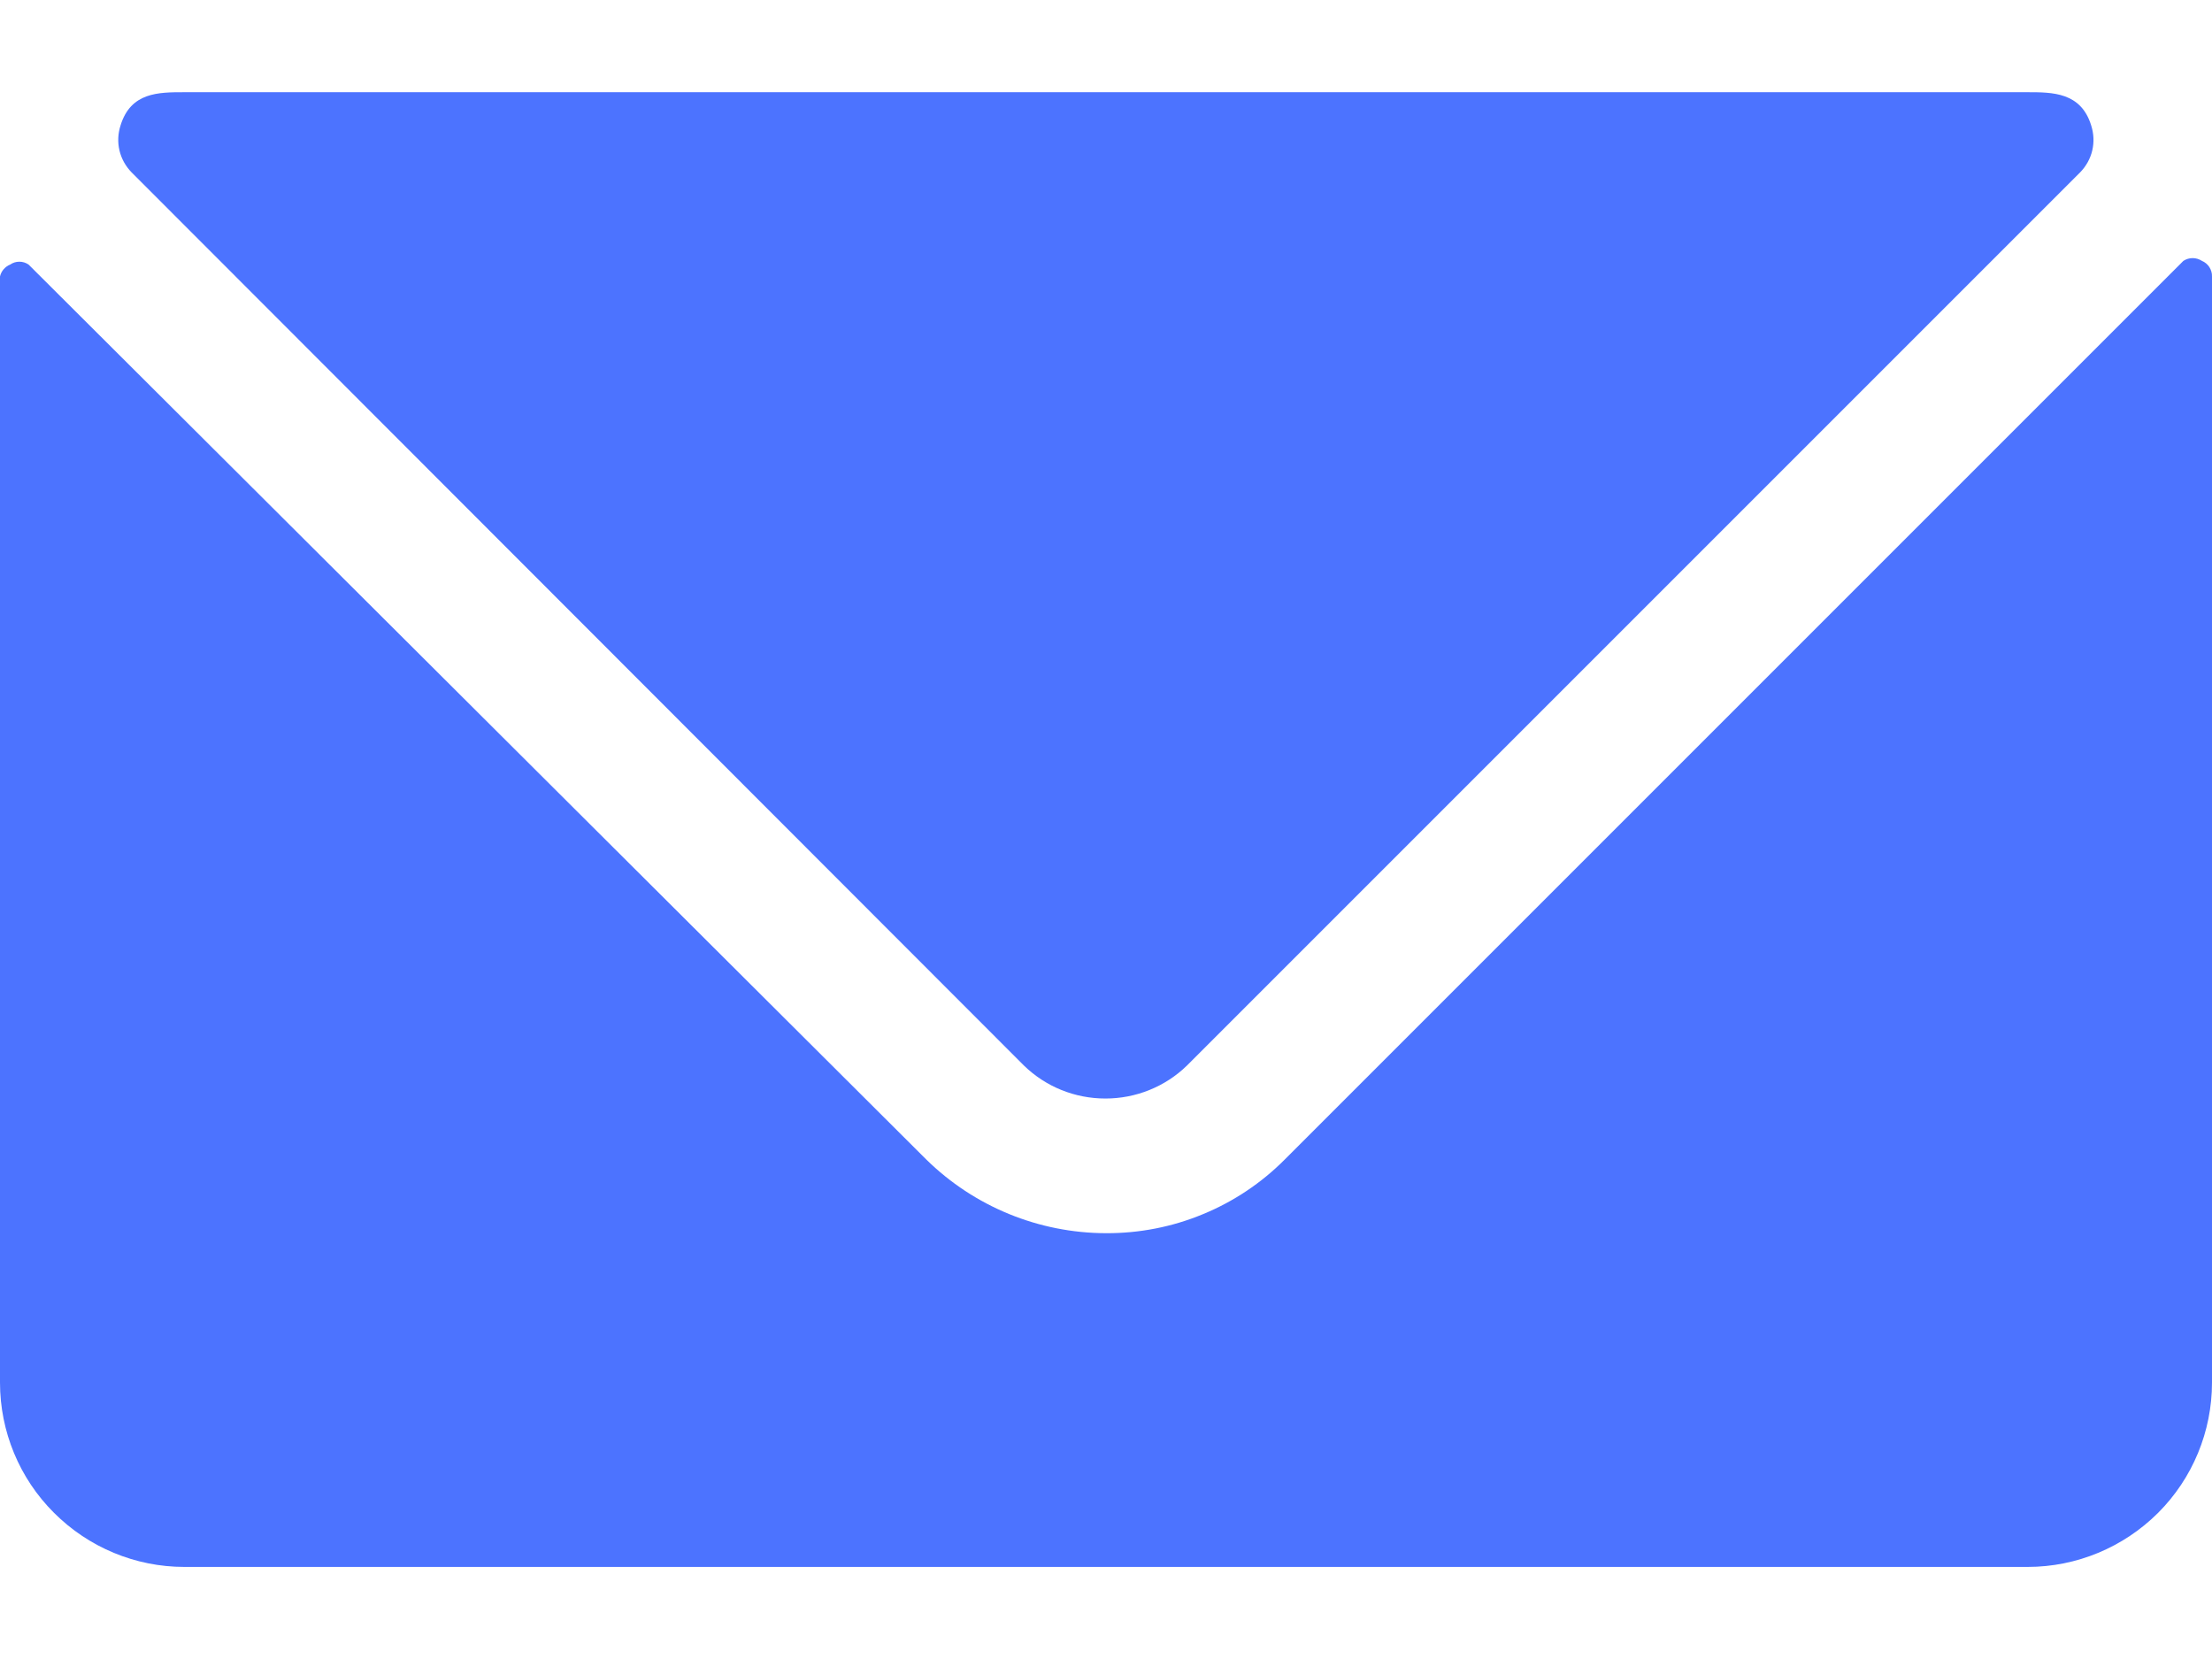
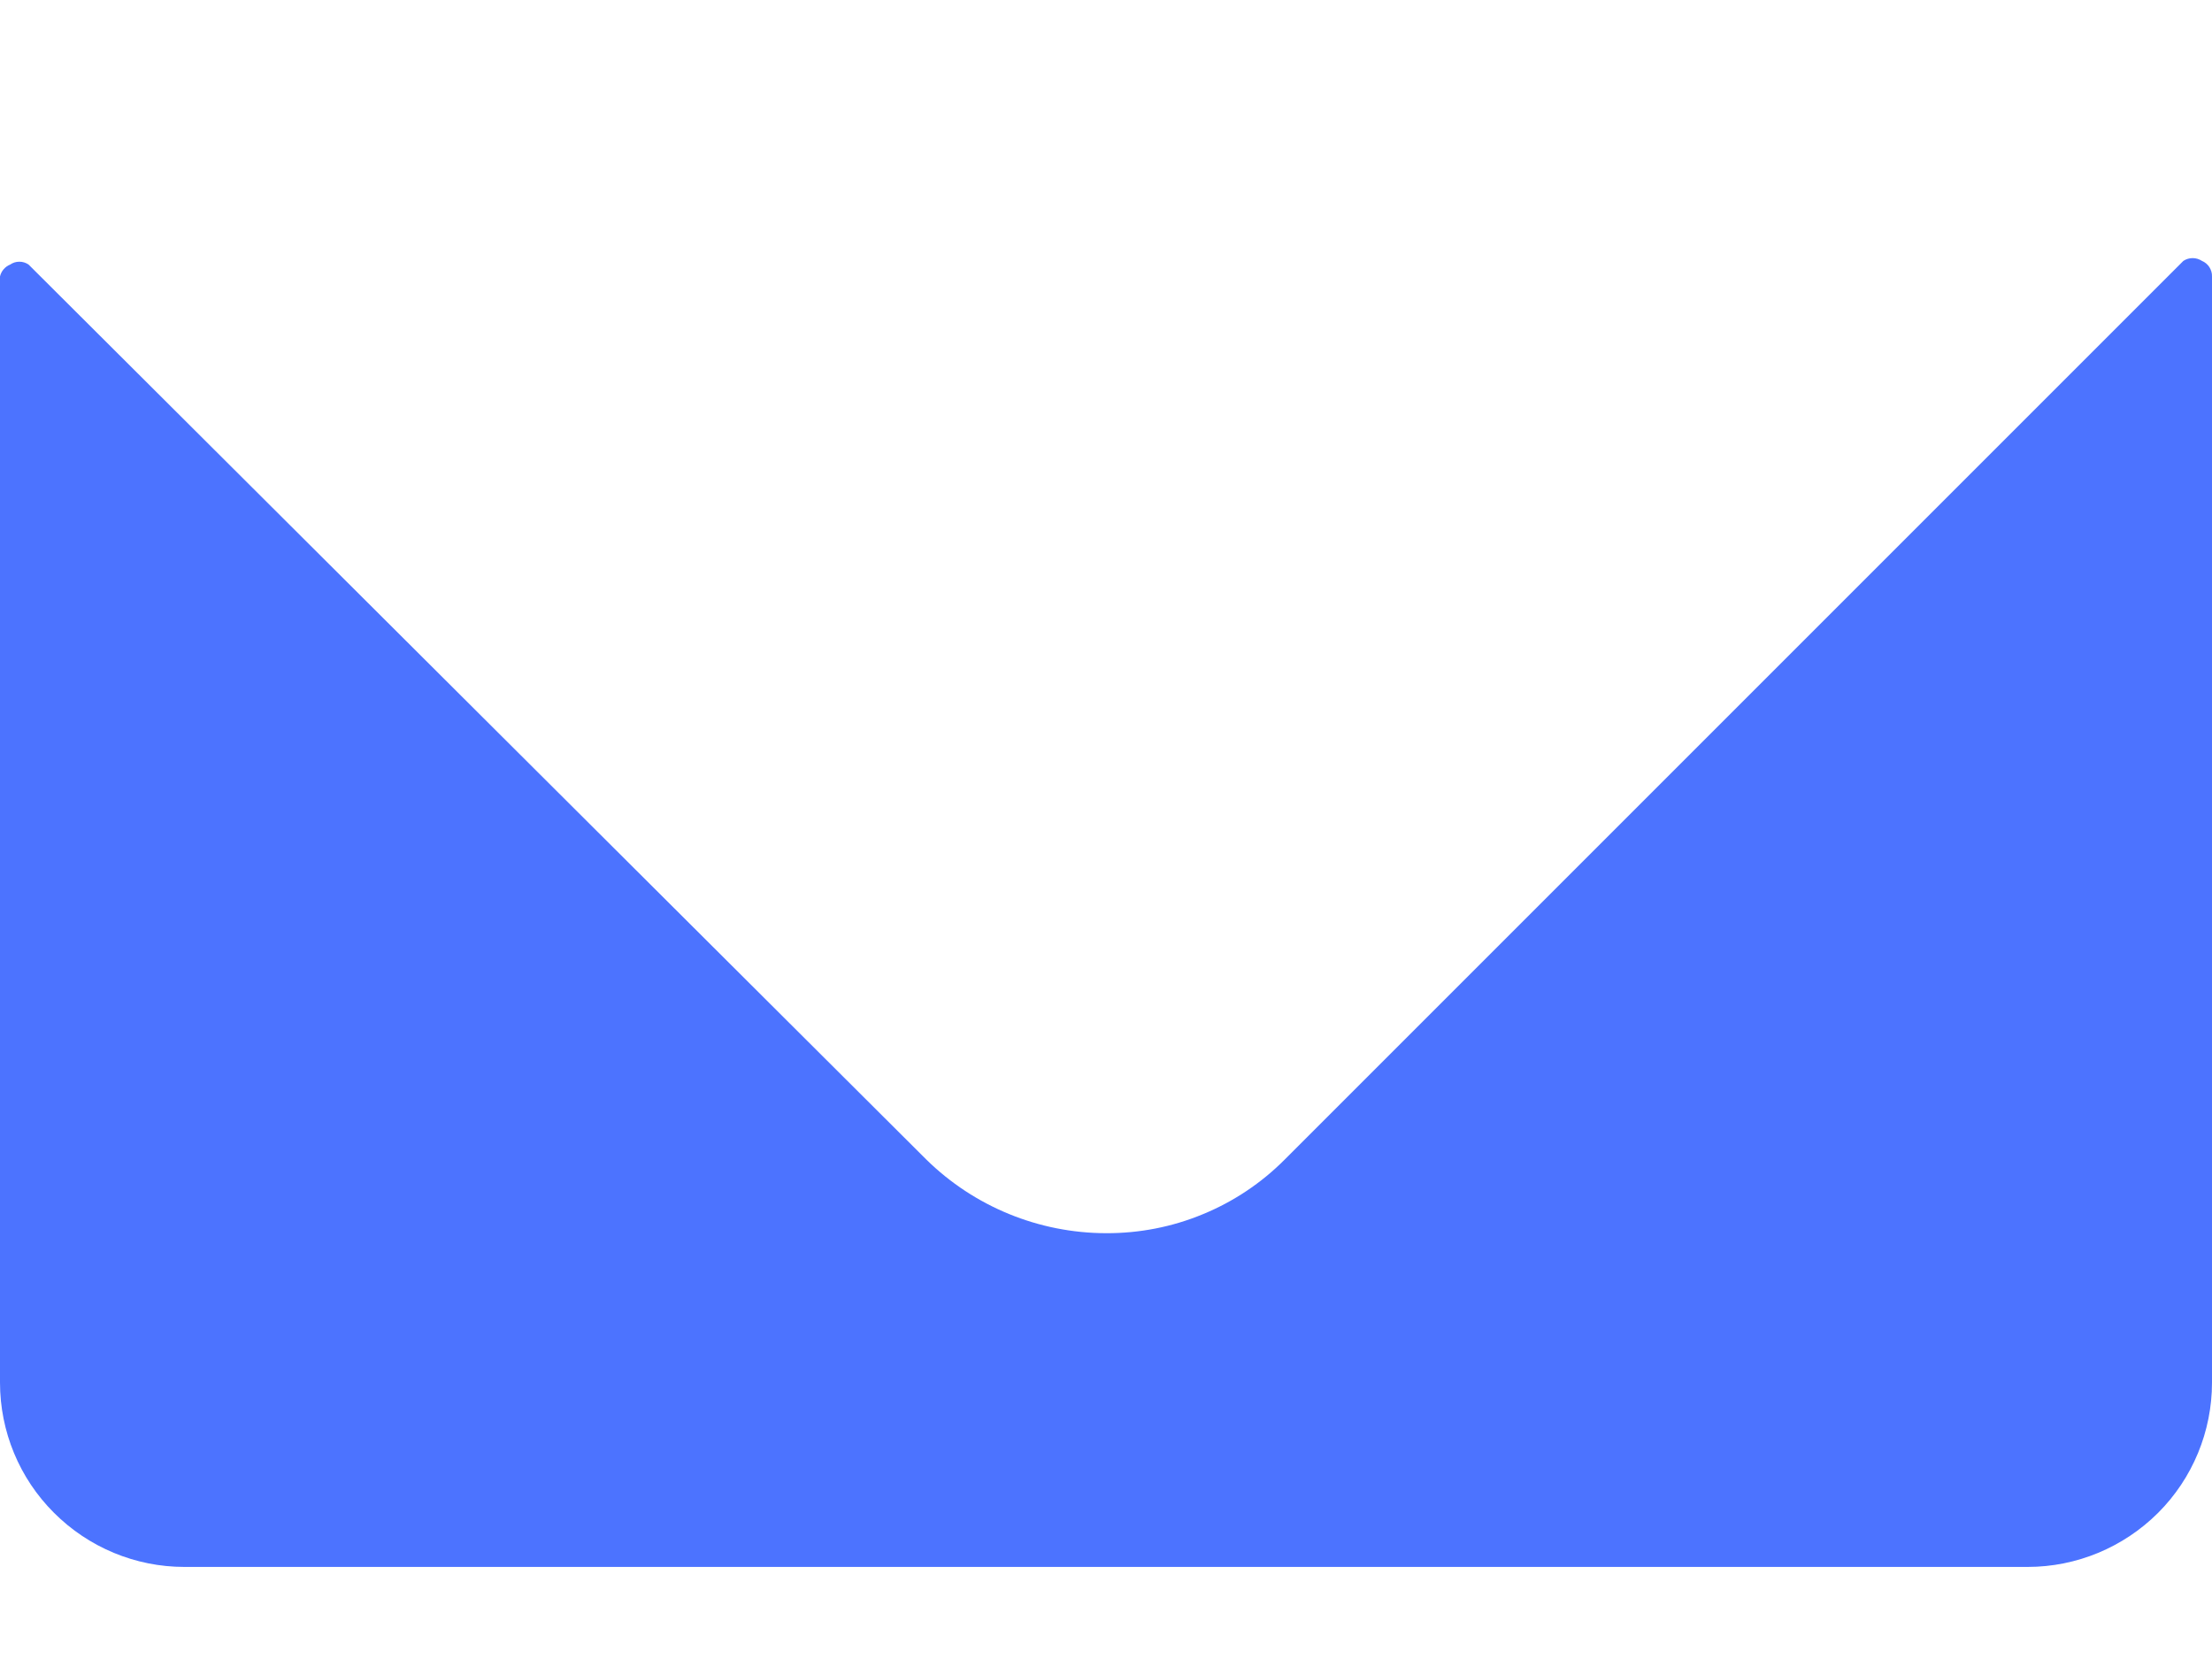
<svg xmlns="http://www.w3.org/2000/svg" width="16" height="12" viewBox="0 0 16 12" fill="none">
  <path d="M15.927 1.887C15.907 1.874 15.884 1.867 15.86 1.867C15.836 1.867 15.813 1.874 15.793 1.887L9.293 8.387C9.124 8.557 8.922 8.692 8.7 8.783C8.478 8.875 8.24 8.921 8 8.92C7.514 8.919 7.047 8.728 6.7 8.387L0.207 1.914C0.187 1.9 0.164 1.893 0.14 1.893C0.116 1.893 0.093 1.9 0.073 1.914C0.055 1.921 0.039 1.933 0.026 1.948C0.013 1.963 0.004 1.981 0 2L0 10C0 10.354 0.14 10.693 0.391 10.943C0.641 11.193 0.98 11.334 1.333 11.334H14.667C15.02 11.334 15.359 11.193 15.61 10.943C15.86 10.693 16 10.354 16 10V2C16.001 1.976 15.994 1.953 15.981 1.932C15.968 1.912 15.949 1.896 15.927 1.887Z" fill="#4C73FF" />
-   <path d="M7.406 7.707C7.564 7.861 7.775 7.946 7.996 7.946C8.216 7.946 8.428 7.861 8.586 7.707L15.046 1.247C15.089 1.203 15.12 1.148 15.134 1.088C15.148 1.028 15.145 0.966 15.126 0.907C15.052 0.667 14.846 0.667 14.666 0.667H1.332C1.146 0.667 0.946 0.667 0.872 0.907C0.853 0.966 0.85 1.028 0.864 1.088C0.878 1.148 0.909 1.203 0.952 1.247L7.406 7.707Z" fill="#4C73FF" />
</svg>